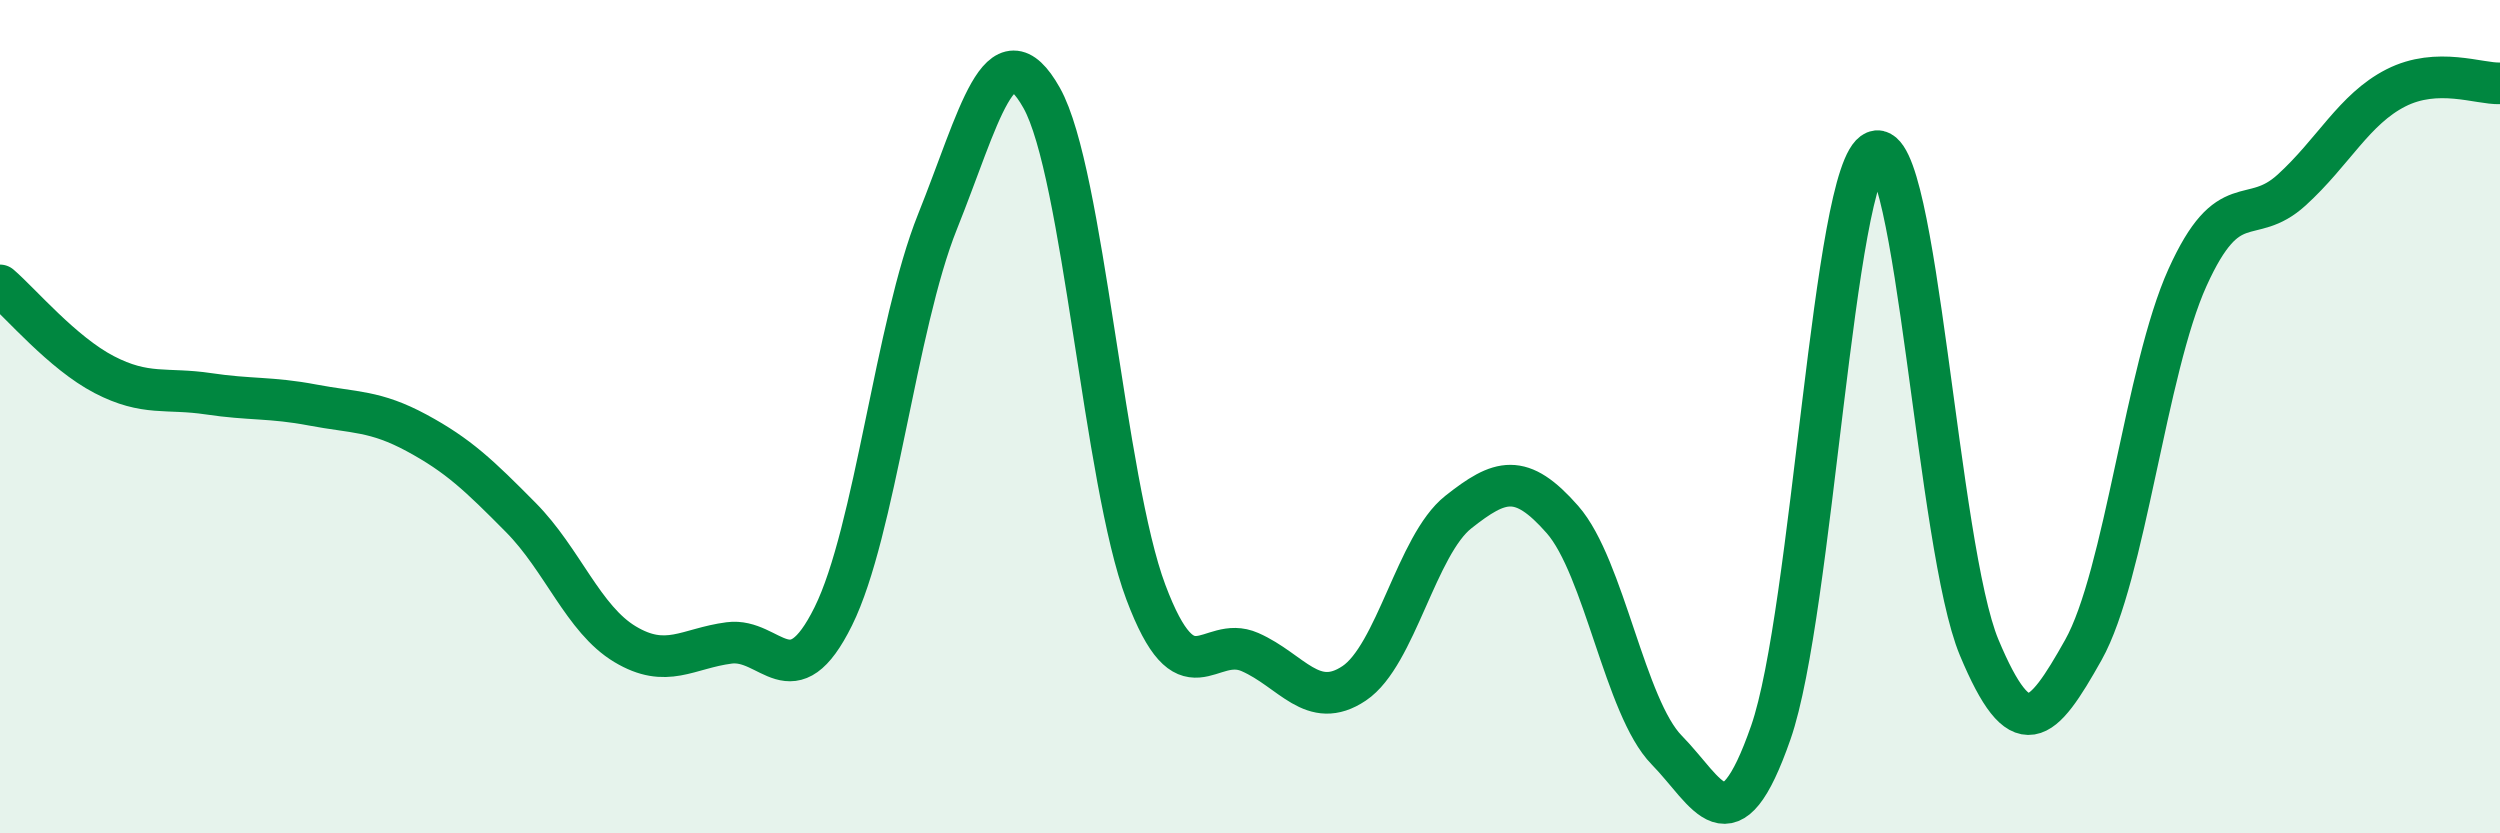
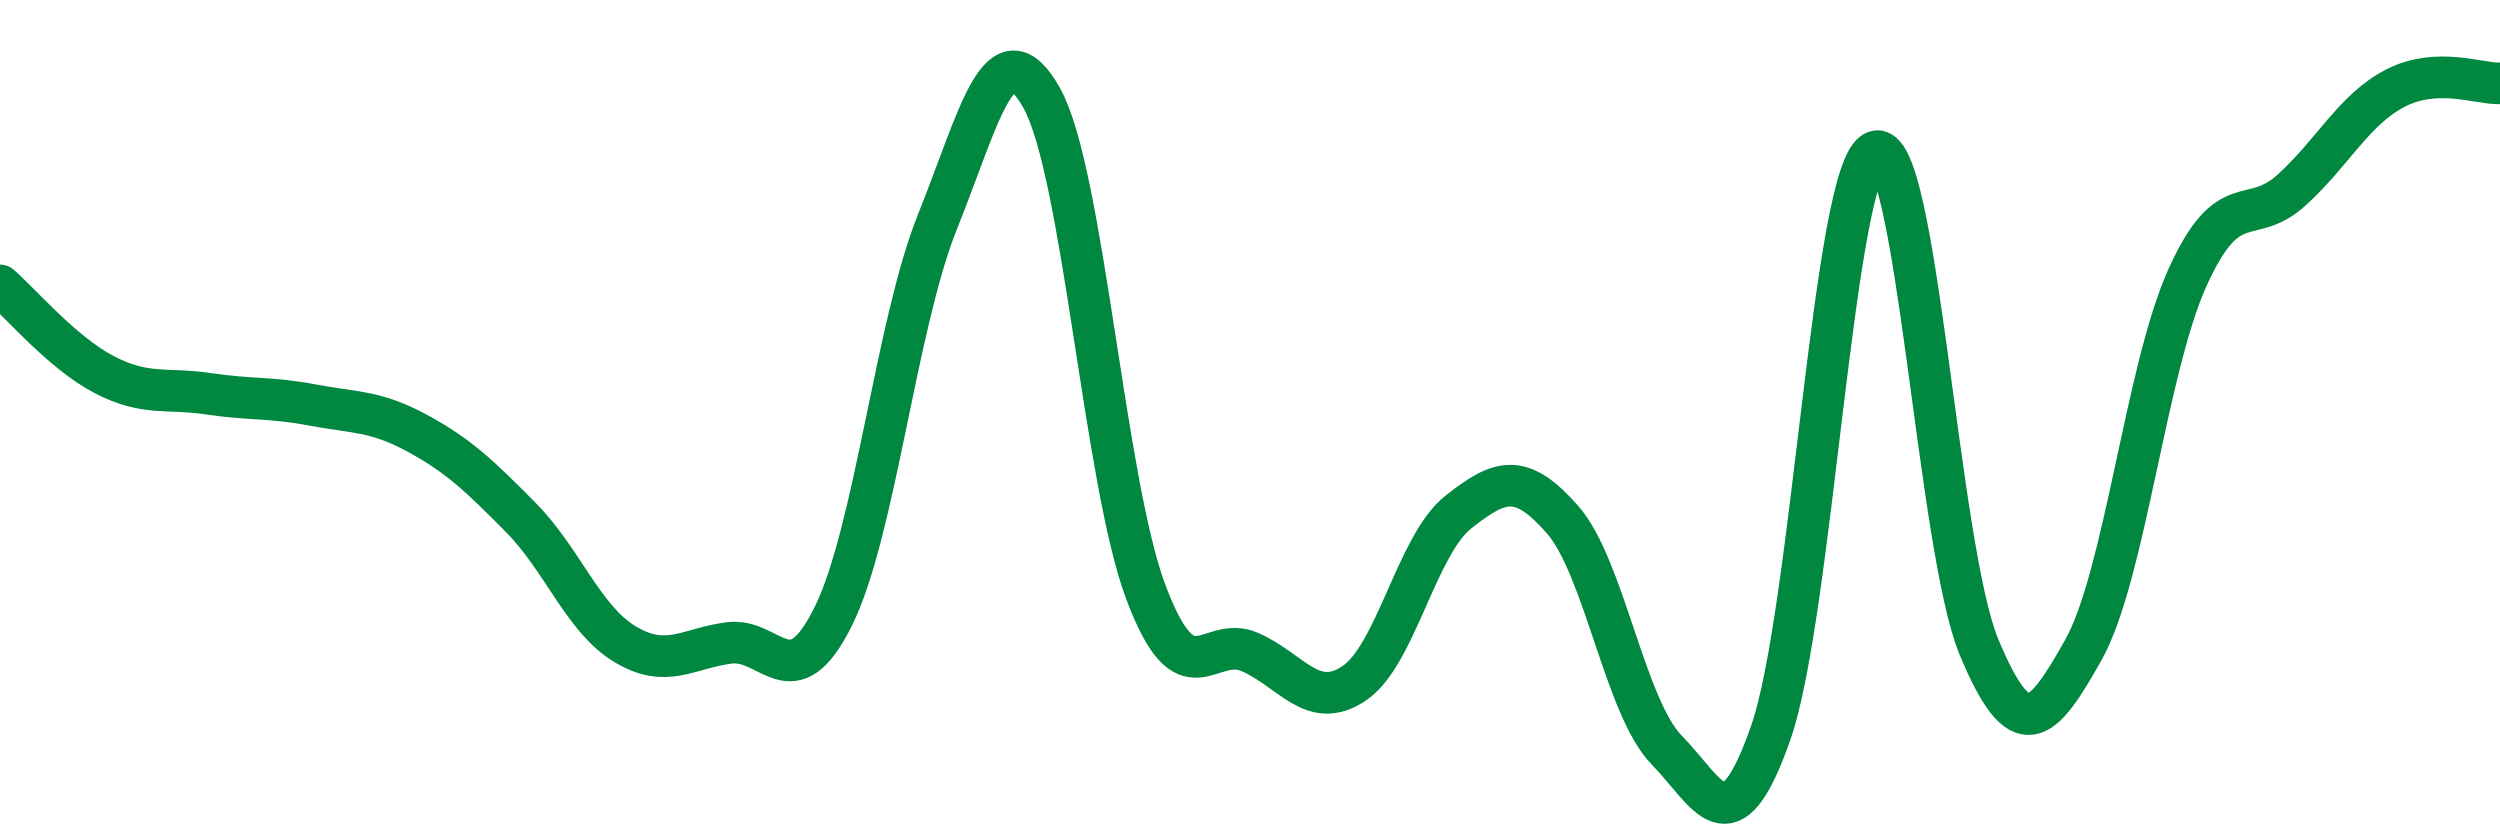
<svg xmlns="http://www.w3.org/2000/svg" width="60" height="20" viewBox="0 0 60 20">
-   <path d="M 0,6.85 C 0.5,7.28 1.5,8.47 2.5,8.99 C 3.5,9.51 4,9.3 5,9.45 C 6,9.6 6.5,9.53 7.5,9.72 C 8.5,9.91 9,9.85 10,10.39 C 11,10.93 11.5,11.41 12.5,12.42 C 13.5,13.43 14,14.86 15,15.46 C 16,16.06 16.5,15.56 17.5,15.43 C 18.5,15.3 19,16.81 20,14.79 C 21,12.77 21.5,7.81 22.5,5.32 C 23.5,2.83 24,0.57 25,2.35 C 26,4.13 26.5,11.55 27.5,14.21 C 28.5,16.87 29,15.21 30,15.65 C 31,16.09 31.5,17.07 32.5,16.4 C 33.5,15.73 34,13.08 35,12.29 C 36,11.5 36.5,11.33 37.5,12.47 C 38.5,13.61 39,16.98 40,18 C 41,19.02 41.5,20.45 42.5,17.58 C 43.5,14.71 44,4.05 45,3.64 C 46,3.23 46.5,13.15 47.5,15.54 C 48.5,17.93 49,17.38 50,15.6 C 51,13.82 51.5,8.87 52.5,6.66 C 53.5,4.45 54,5.47 55,4.56 C 56,3.65 56.5,2.62 57.5,2.11 C 58.5,1.6 59.5,2.02 60,2L60 20L0 20Z" fill="#008740" opacity="0.1" stroke-linecap="round" stroke-linejoin="round" />
  <path d="M 0,6.85 C 0.5,7.28 1.5,8.47 2.5,8.99 C 3.5,9.51 4,9.3 5,9.45 C 6,9.6 6.5,9.53 7.5,9.72 C 8.5,9.91 9,9.85 10,10.39 C 11,10.93 11.5,11.41 12.5,12.42 C 13.5,13.43 14,14.86 15,15.46 C 16,16.06 16.5,15.56 17.5,15.43 C 18.5,15.3 19,16.81 20,14.79 C 21,12.77 21.5,7.81 22.5,5.32 C 23.5,2.83 24,0.57 25,2.35 C 26,4.13 26.5,11.55 27.5,14.21 C 28.5,16.87 29,15.21 30,15.65 C 31,16.09 31.5,17.07 32.5,16.4 C 33.5,15.73 34,13.08 35,12.29 C 36,11.5 36.5,11.33 37.5,12.47 C 38.5,13.61 39,16.98 40,18 C 41,19.02 41.5,20.45 42.5,17.58 C 43.5,14.71 44,4.05 45,3.64 C 46,3.23 46.5,13.15 47.5,15.54 C 48.5,17.93 49,17.38 50,15.6 C 51,13.82 51.5,8.87 52.5,6.66 C 53.5,4.45 54,5.47 55,4.56 C 56,3.65 56.5,2.62 57.5,2.11 C 58.5,1.6 59.5,2.02 60,2" stroke="#008740" stroke-width="1" fill="none" stroke-linecap="round" stroke-linejoin="round" />
</svg>